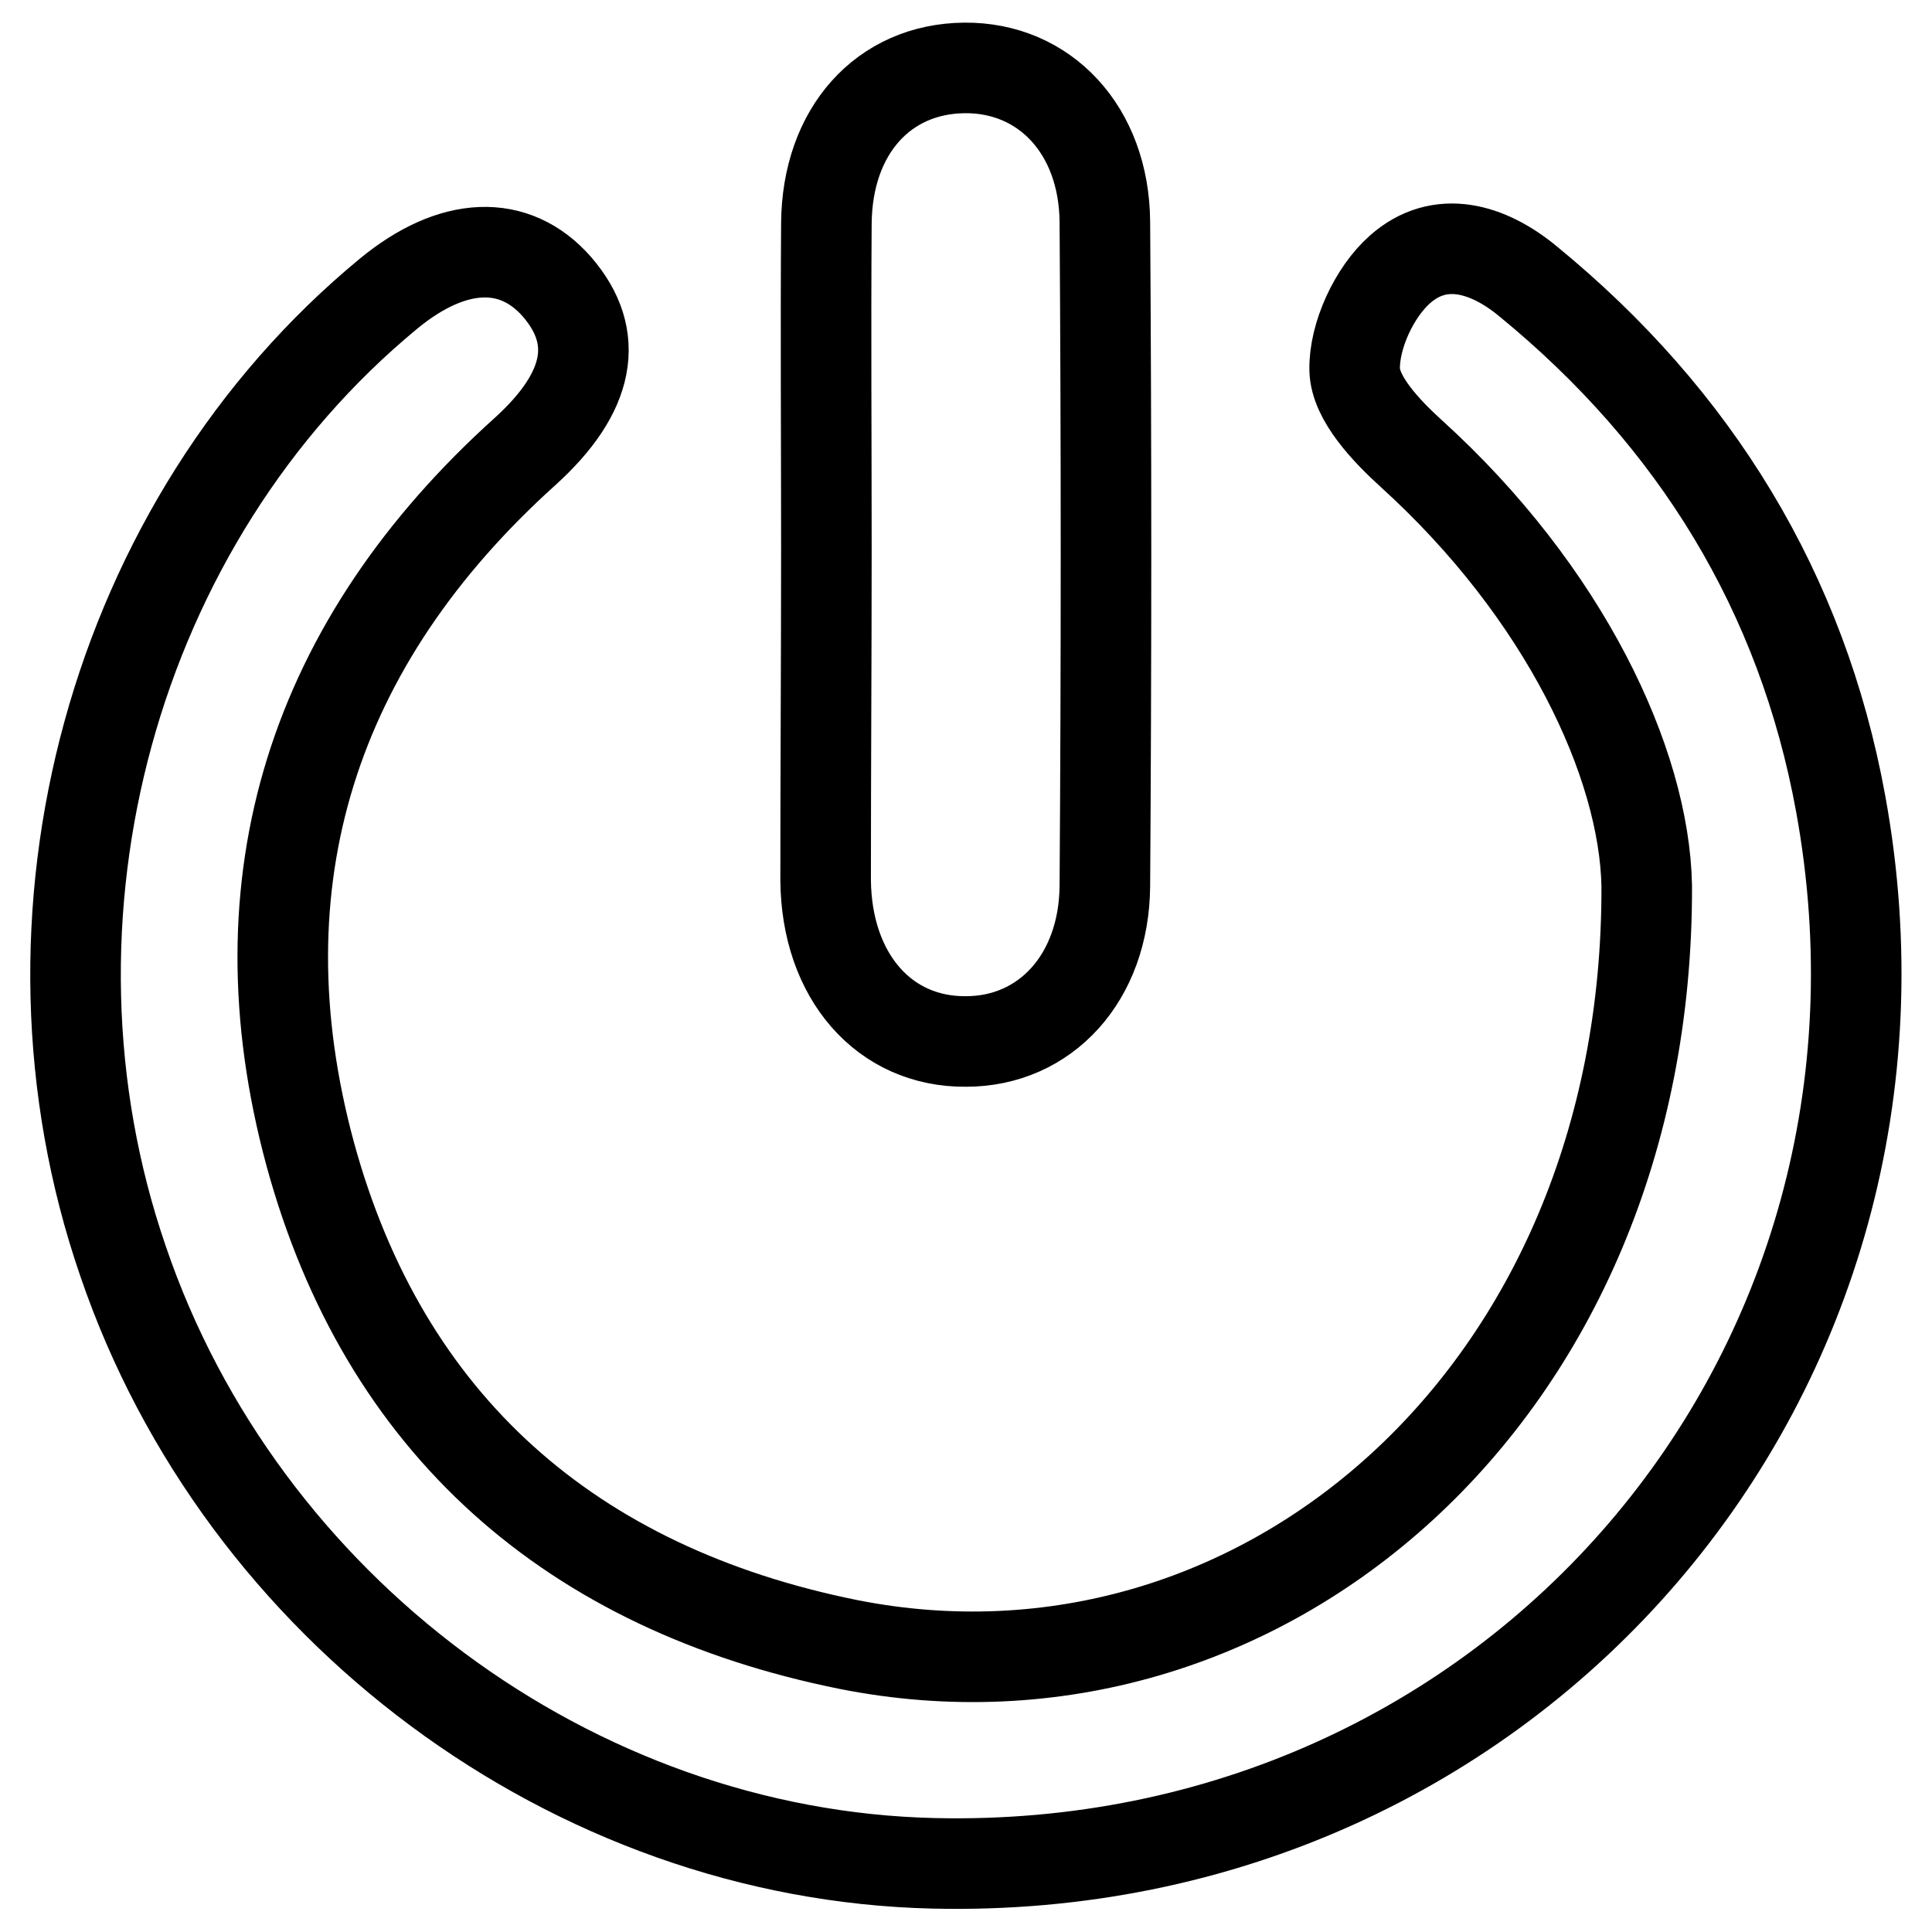
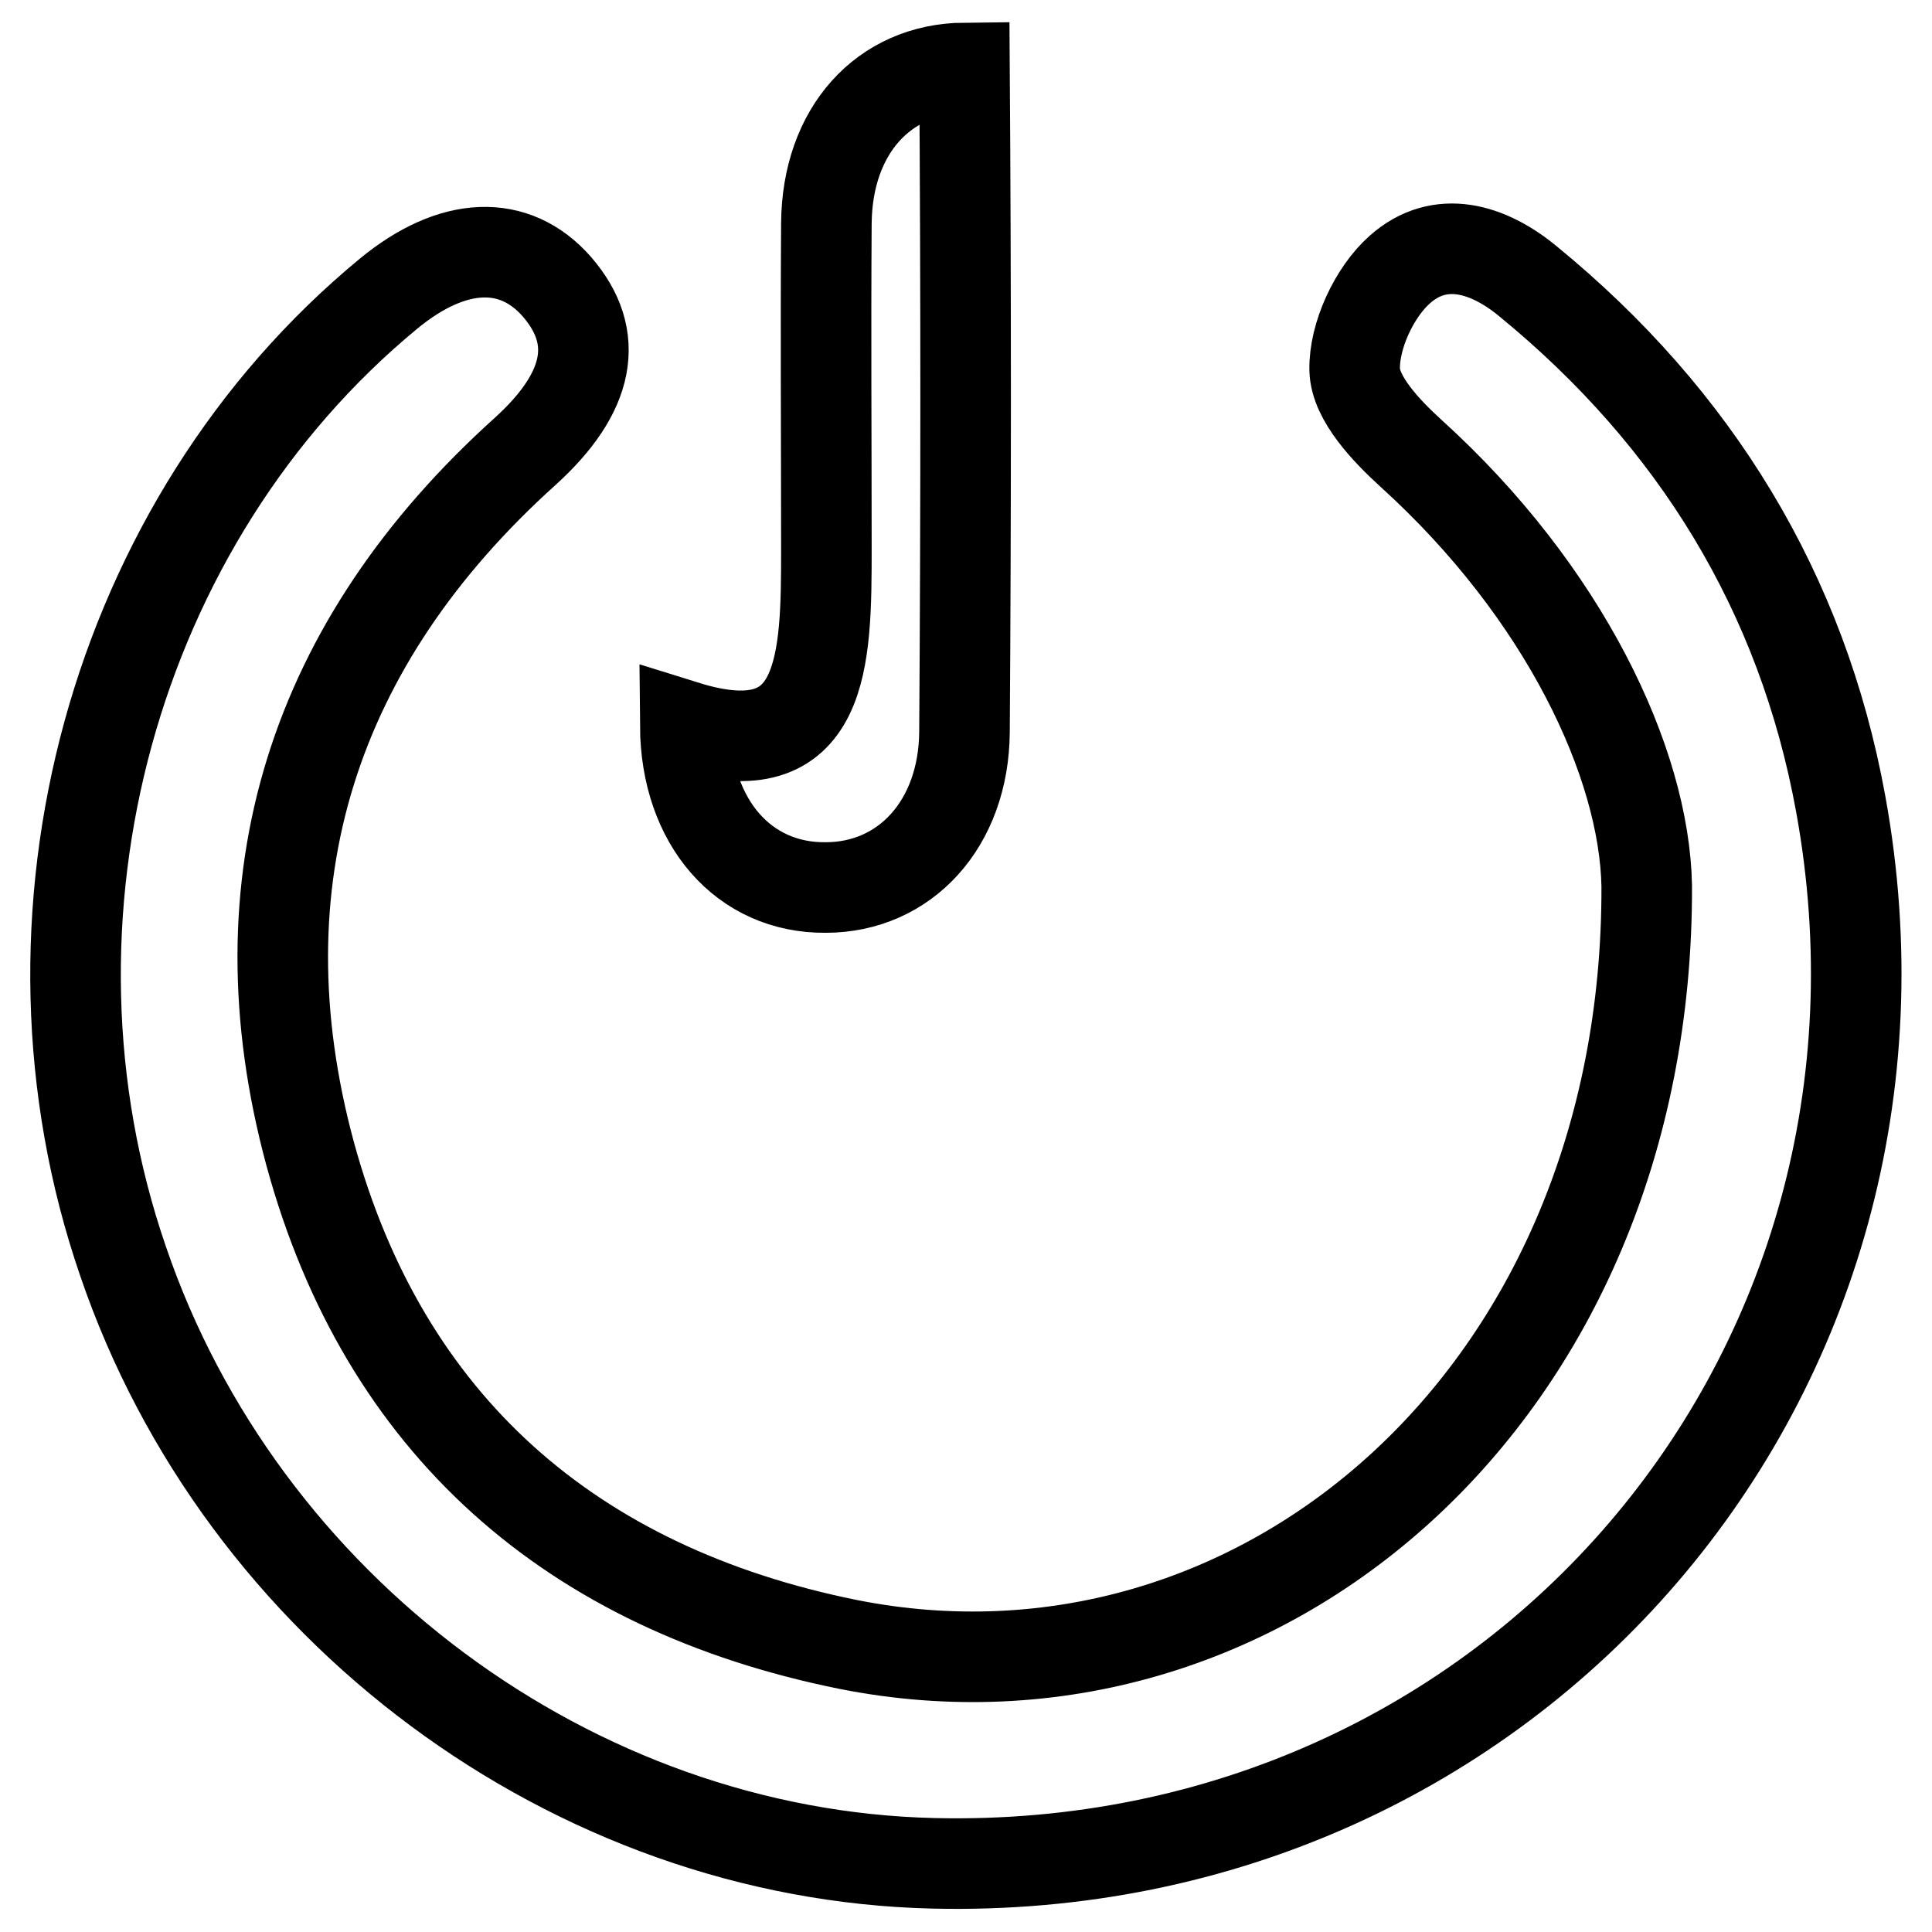
<svg xmlns="http://www.w3.org/2000/svg" version="1.1" x="0px" y="0px" viewBox="0 0 256 256" enable-background="new 0 0 256 256" xml:space="preserve">
  <g>
-     <path stroke-width="12" fill-opacity="0" stroke="#000000" d="M218.2,117.4c-0.3-16.3-10.9-38.9-31.2-57.3c-3.3-3-7.4-7.3-7.5-11.1c-0.1-4.5,2.6-10.3,6-13.3 c5.3-4.7,11.7-2.8,17,1.6c22.1,18.1,36.3,41.2,41.4,69.2c13.8,75.6-43.5,142.2-120.2,140.4c-47.7-1.1-91.7-33.7-107.4-79.8 C0.6,121.5,15,69,51.5,38.9c8.5-7,16.7-7.3,22.3-0.9c5.8,6.7,4.4,14-4.2,21.8c-28.1,25.3-38.3,56.9-28.5,93.1 c9.8,35.9,34.6,57.6,71.3,65C166.7,228.7,218.4,185,218.2,117.4z M109.5,72.7c0-14.4-0.1-28.7,0-43.1c0.1-12.3,7.6-20.5,18.3-20.6 c10.6-0.1,18.5,8.2,18.6,20.4c0.2,29.3,0.2,58.7,0,88c-0.1,12.2-7.9,20.6-18.4,20.6c-10.8,0.1-18.5-8.6-18.6-21.4 C109.4,102,109.5,87.4,109.5,72.7z" />
+     <path stroke-width="12" fill-opacity="0" stroke="#000000" d="M218.2,117.4c-0.3-16.3-10.9-38.9-31.2-57.3c-3.3-3-7.4-7.3-7.5-11.1c-0.1-4.5,2.6-10.3,6-13.3 c5.3-4.7,11.7-2.8,17,1.6c22.1,18.1,36.3,41.2,41.4,69.2c13.8,75.6-43.5,142.2-120.2,140.4c-47.7-1.1-91.7-33.7-107.4-79.8 C0.6,121.5,15,69,51.5,38.9c8.5-7,16.7-7.3,22.3-0.9c5.8,6.7,4.4,14-4.2,21.8c-28.1,25.3-38.3,56.9-28.5,93.1 c9.8,35.9,34.6,57.6,71.3,65C166.7,228.7,218.4,185,218.2,117.4z M109.5,72.7c0-14.4-0.1-28.7,0-43.1c0.1-12.3,7.6-20.5,18.3-20.6 c0.2,29.3,0.2,58.7,0,88c-0.1,12.2-7.9,20.6-18.4,20.6c-10.8,0.1-18.5-8.6-18.6-21.4 C109.4,102,109.5,87.4,109.5,72.7z" />
  </g>
</svg>